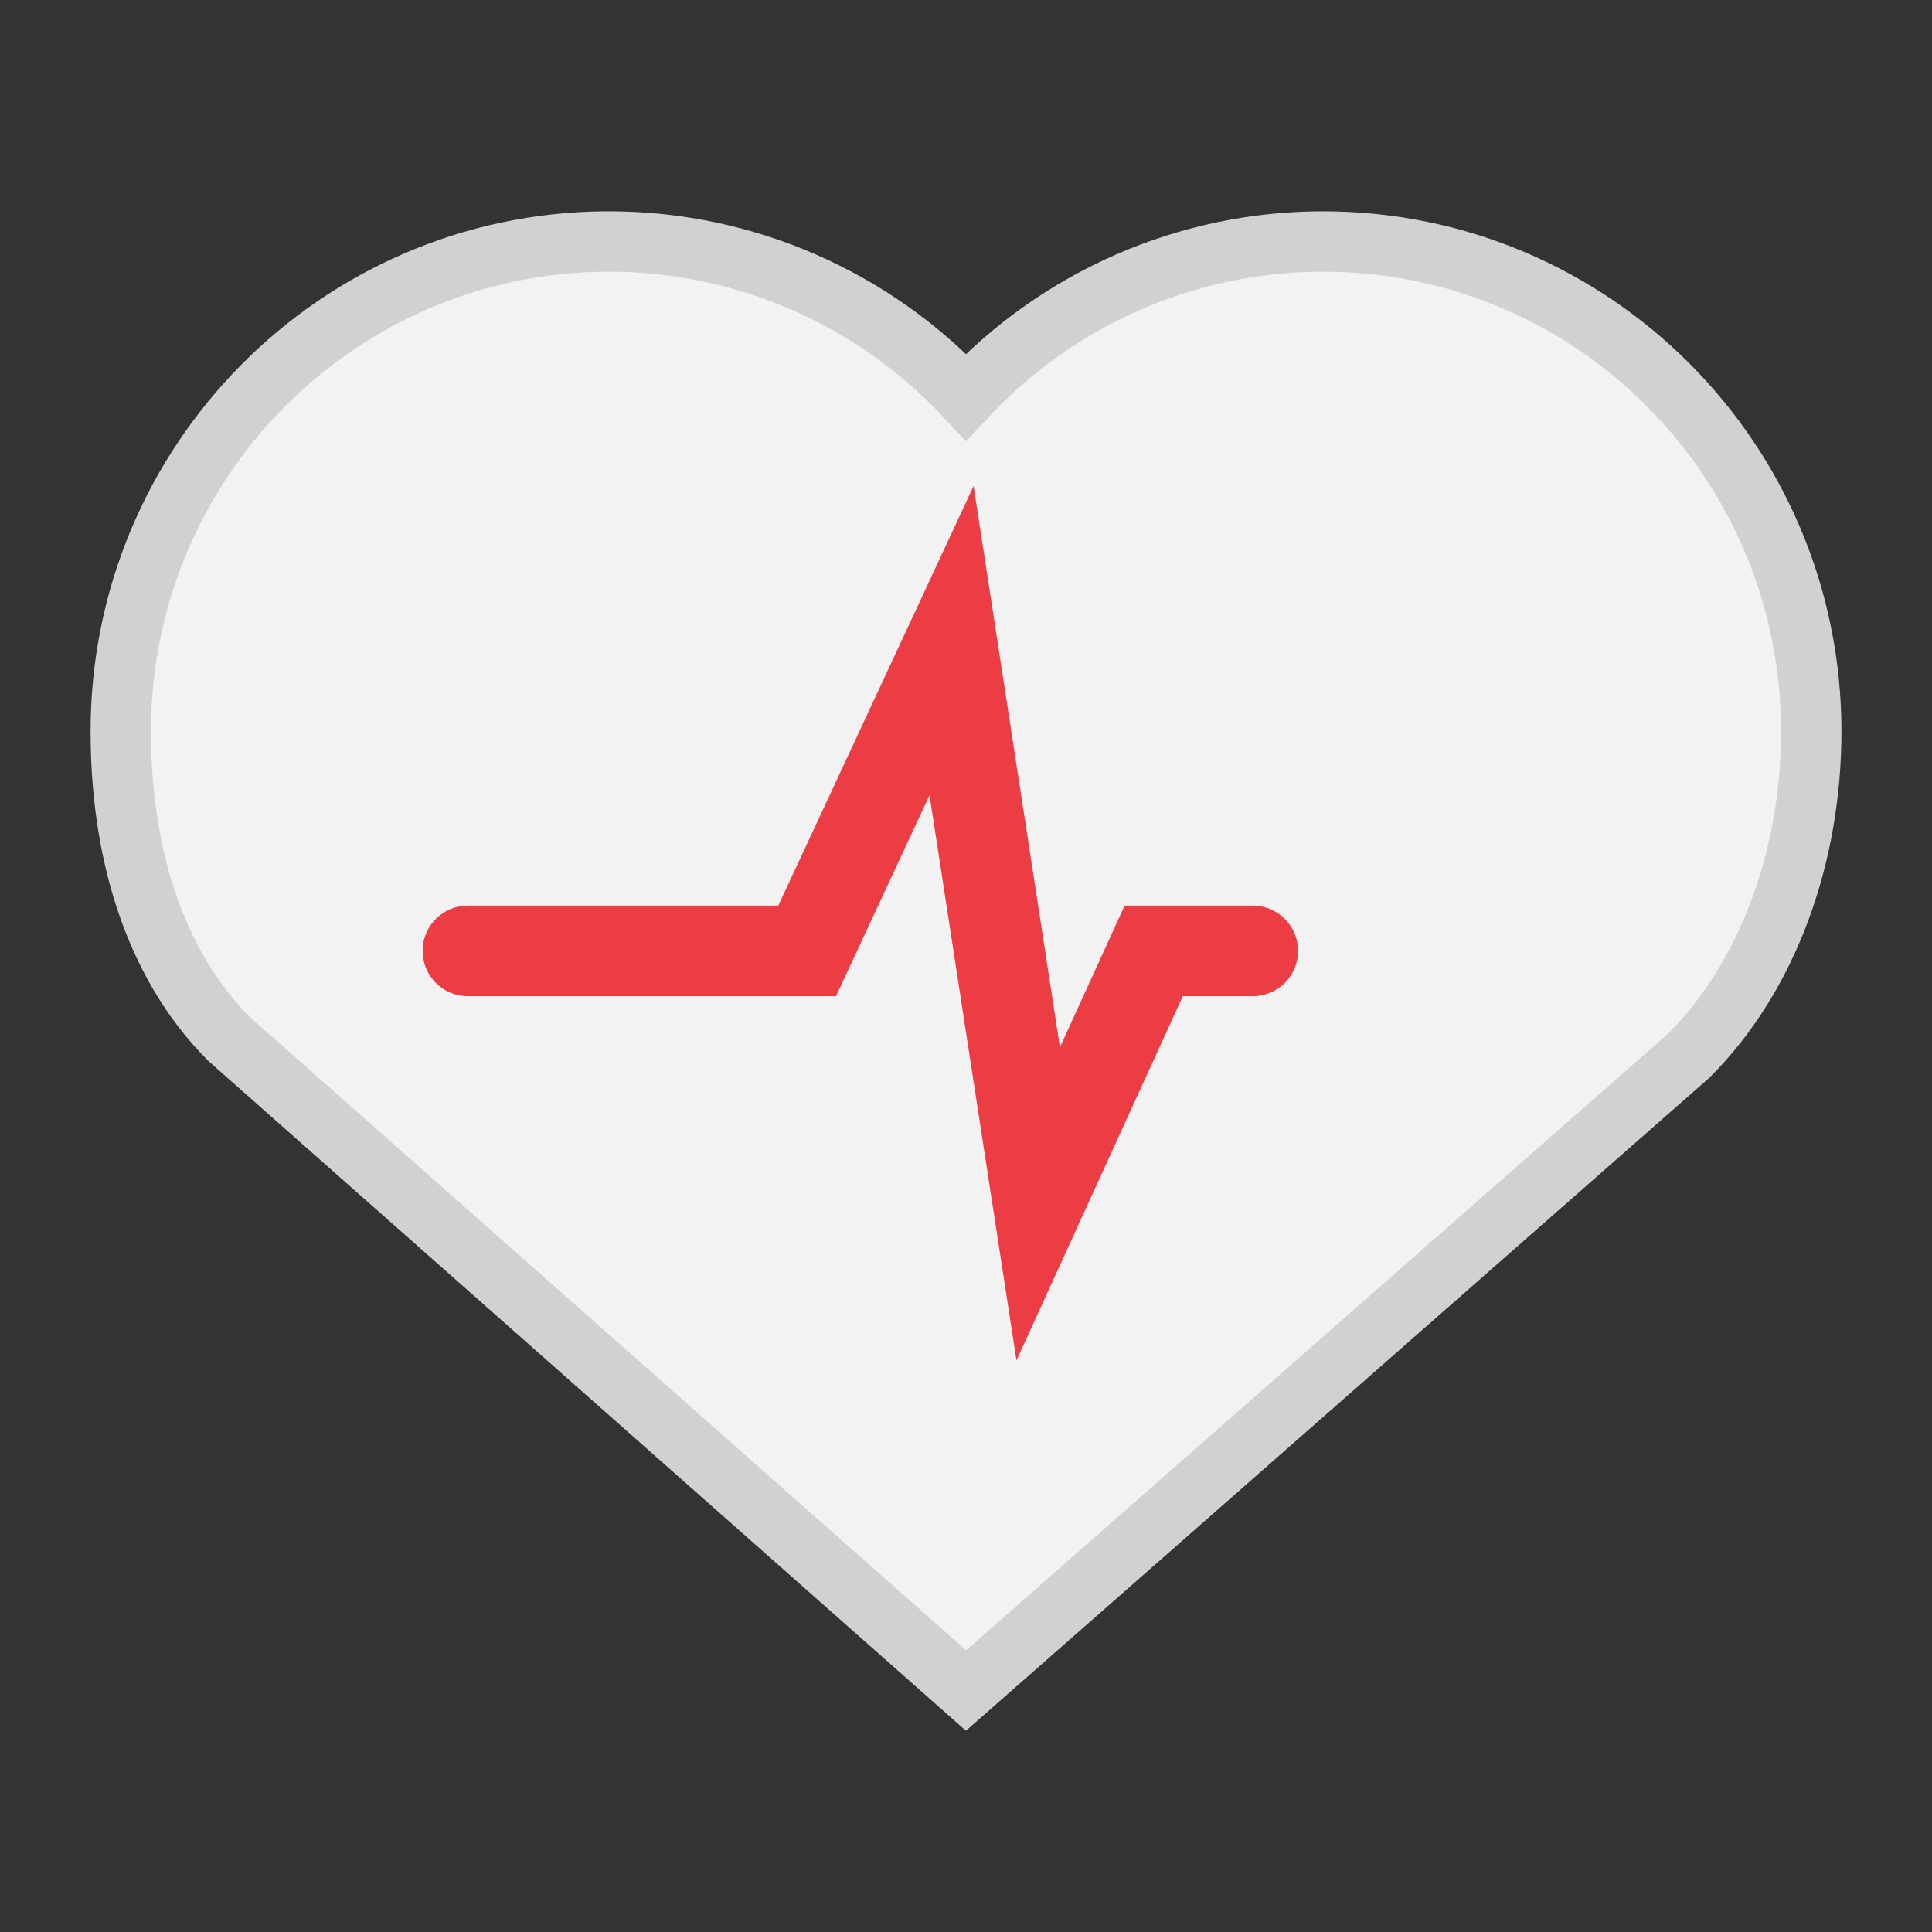
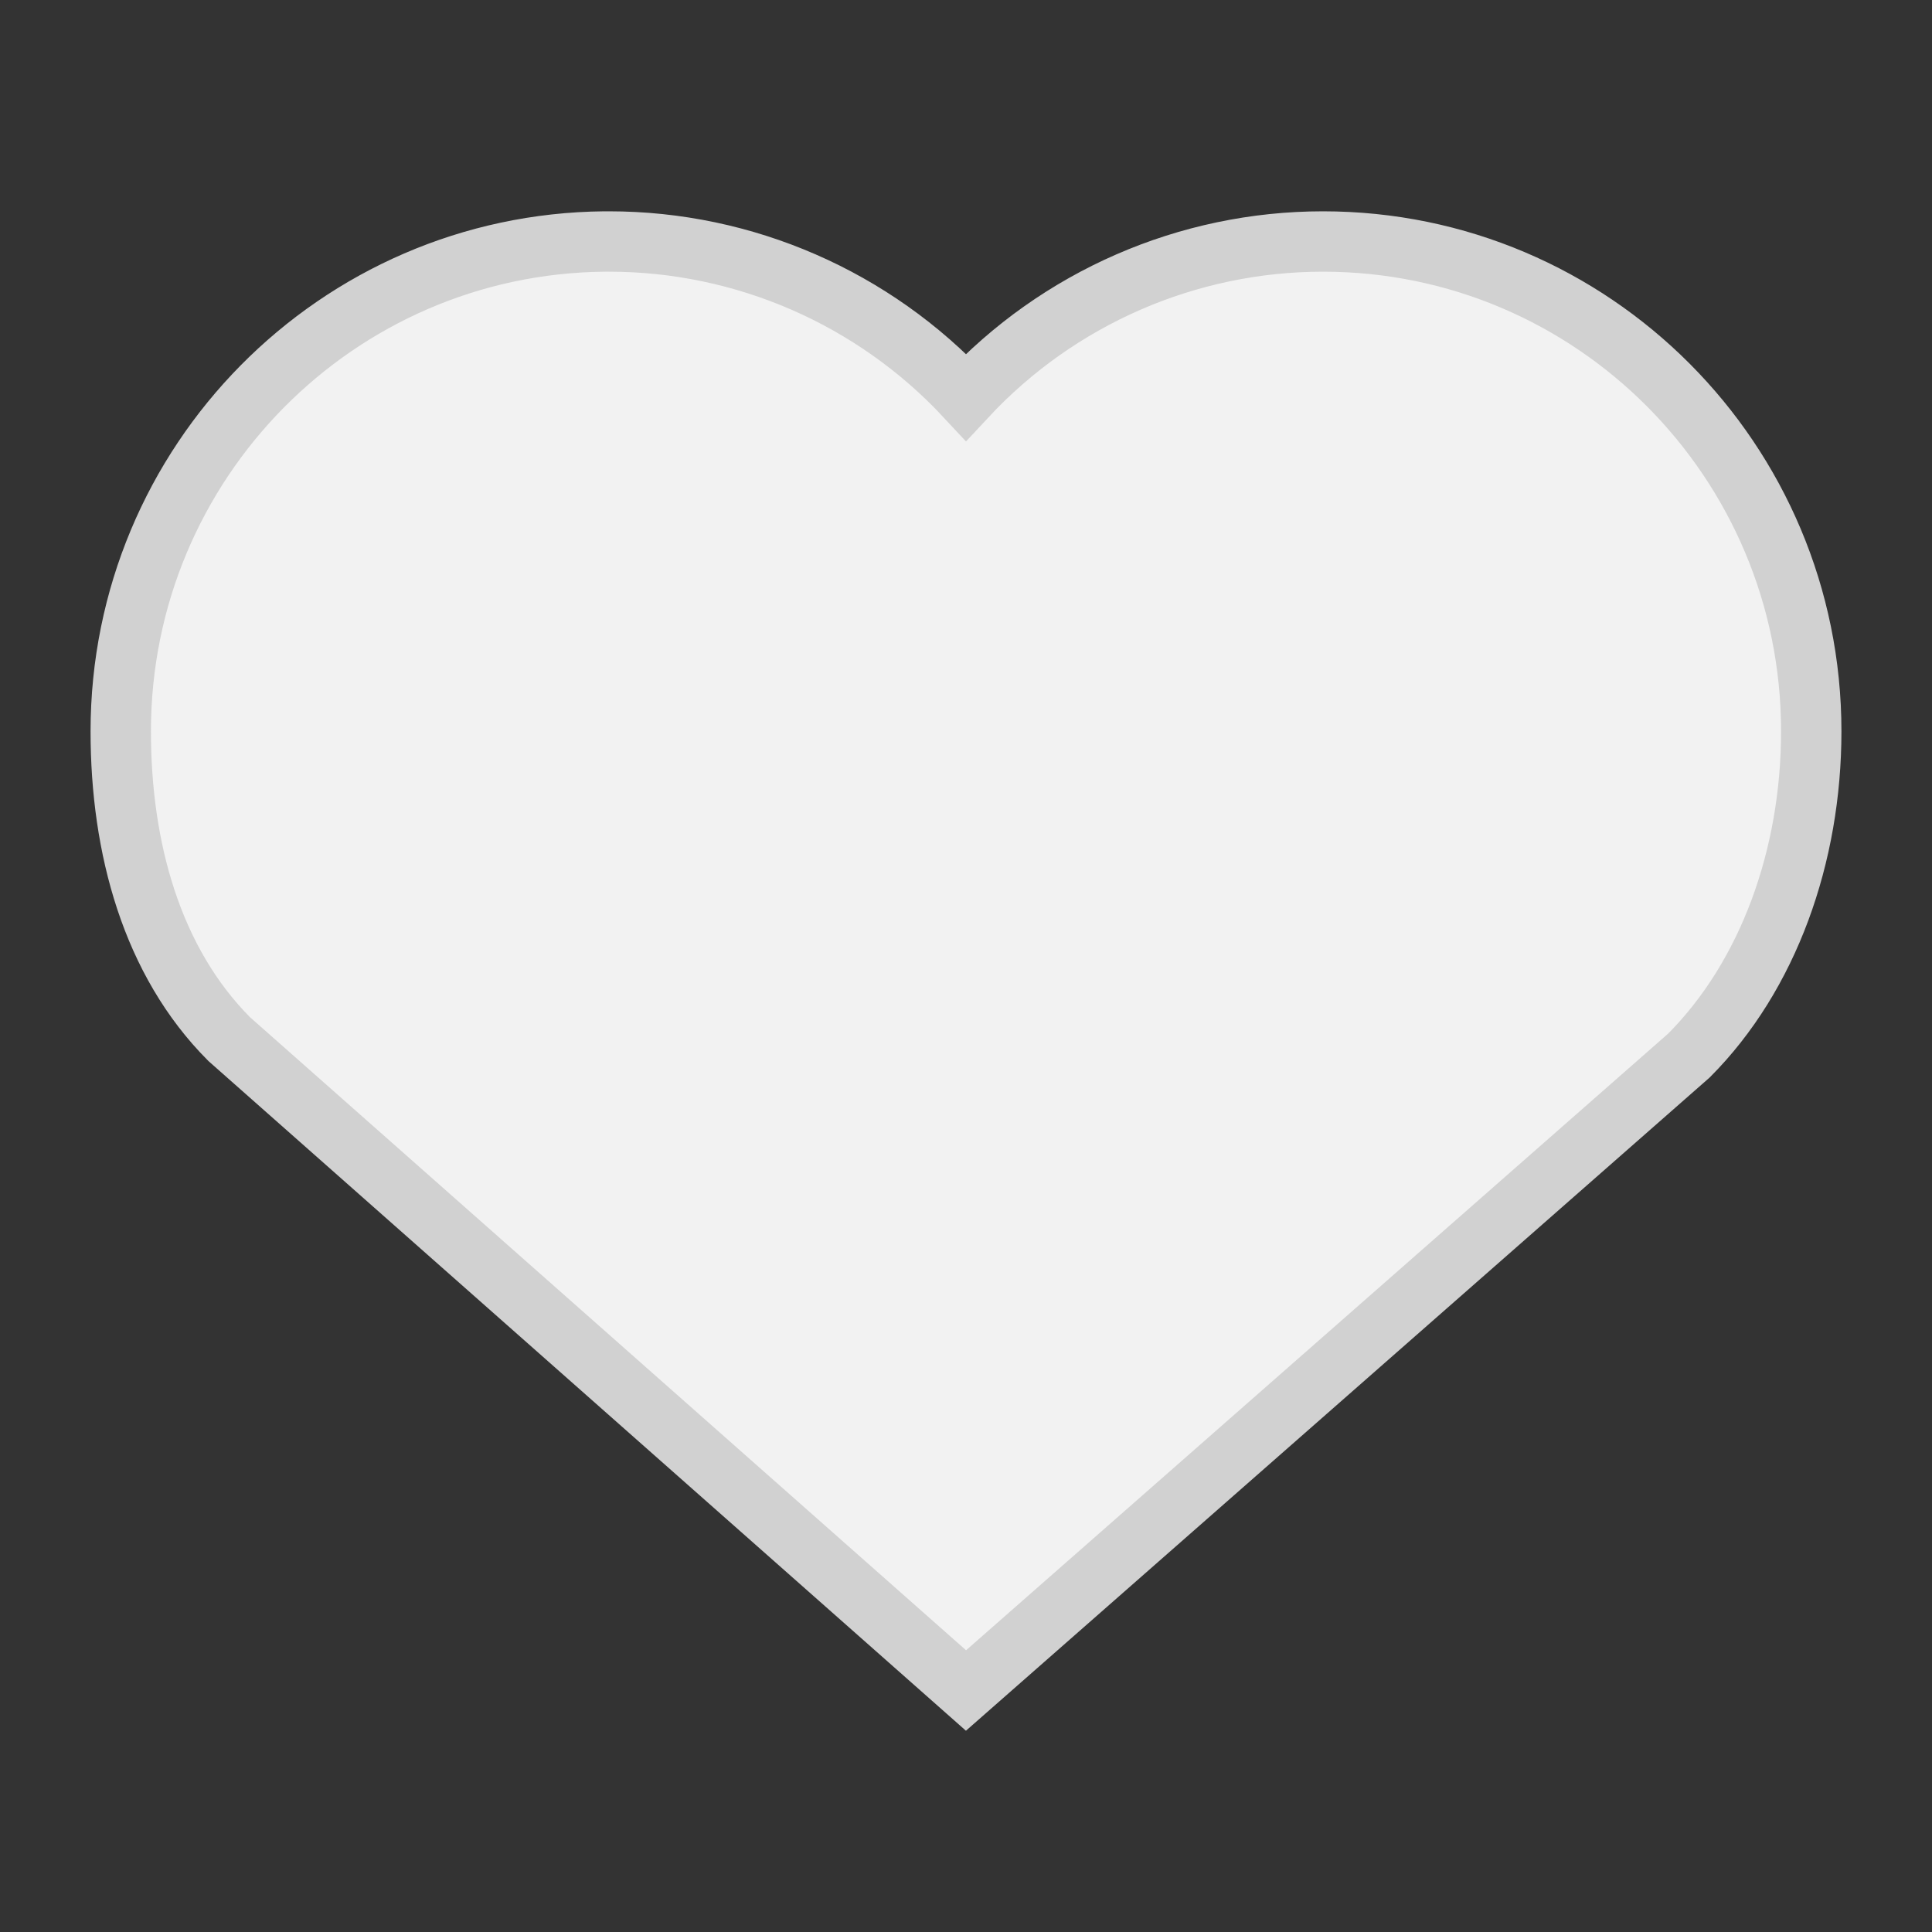
<svg xmlns="http://www.w3.org/2000/svg" width="64" height="64" version="1.1">
  <rect width="100%" height="100%" fill="#333333" stroke="none" />
  <path d="m20.029 8c-8.876 0.081-16.029 7.322-16.029 16.225 0 3.863 1.028 7.625 3.593 10.197l24.407 21.578 23.947-21.033c2.639-2.647 4.053-6.622 4.053-10.742 0-8.962-7.241-16.225-16.175-16.225-4.483 0-8.766 1.867-11.825 5.155-3.059-3.288-7.342-5.155-11.825-5.155h-0.146z" fill="#f2f2f2" stroke="#d1d1d1" stroke-linecap="round" stroke-width="2" style="paint-order:stroke fill markers" />
-   <path d="m15.5 31.5h11.238l4.784-10.278 2.87 18.658 3.827-8.38h3.281" fill="none" stroke="#ec3c44" stroke-linecap="round" stroke-width="3" />
</svg>